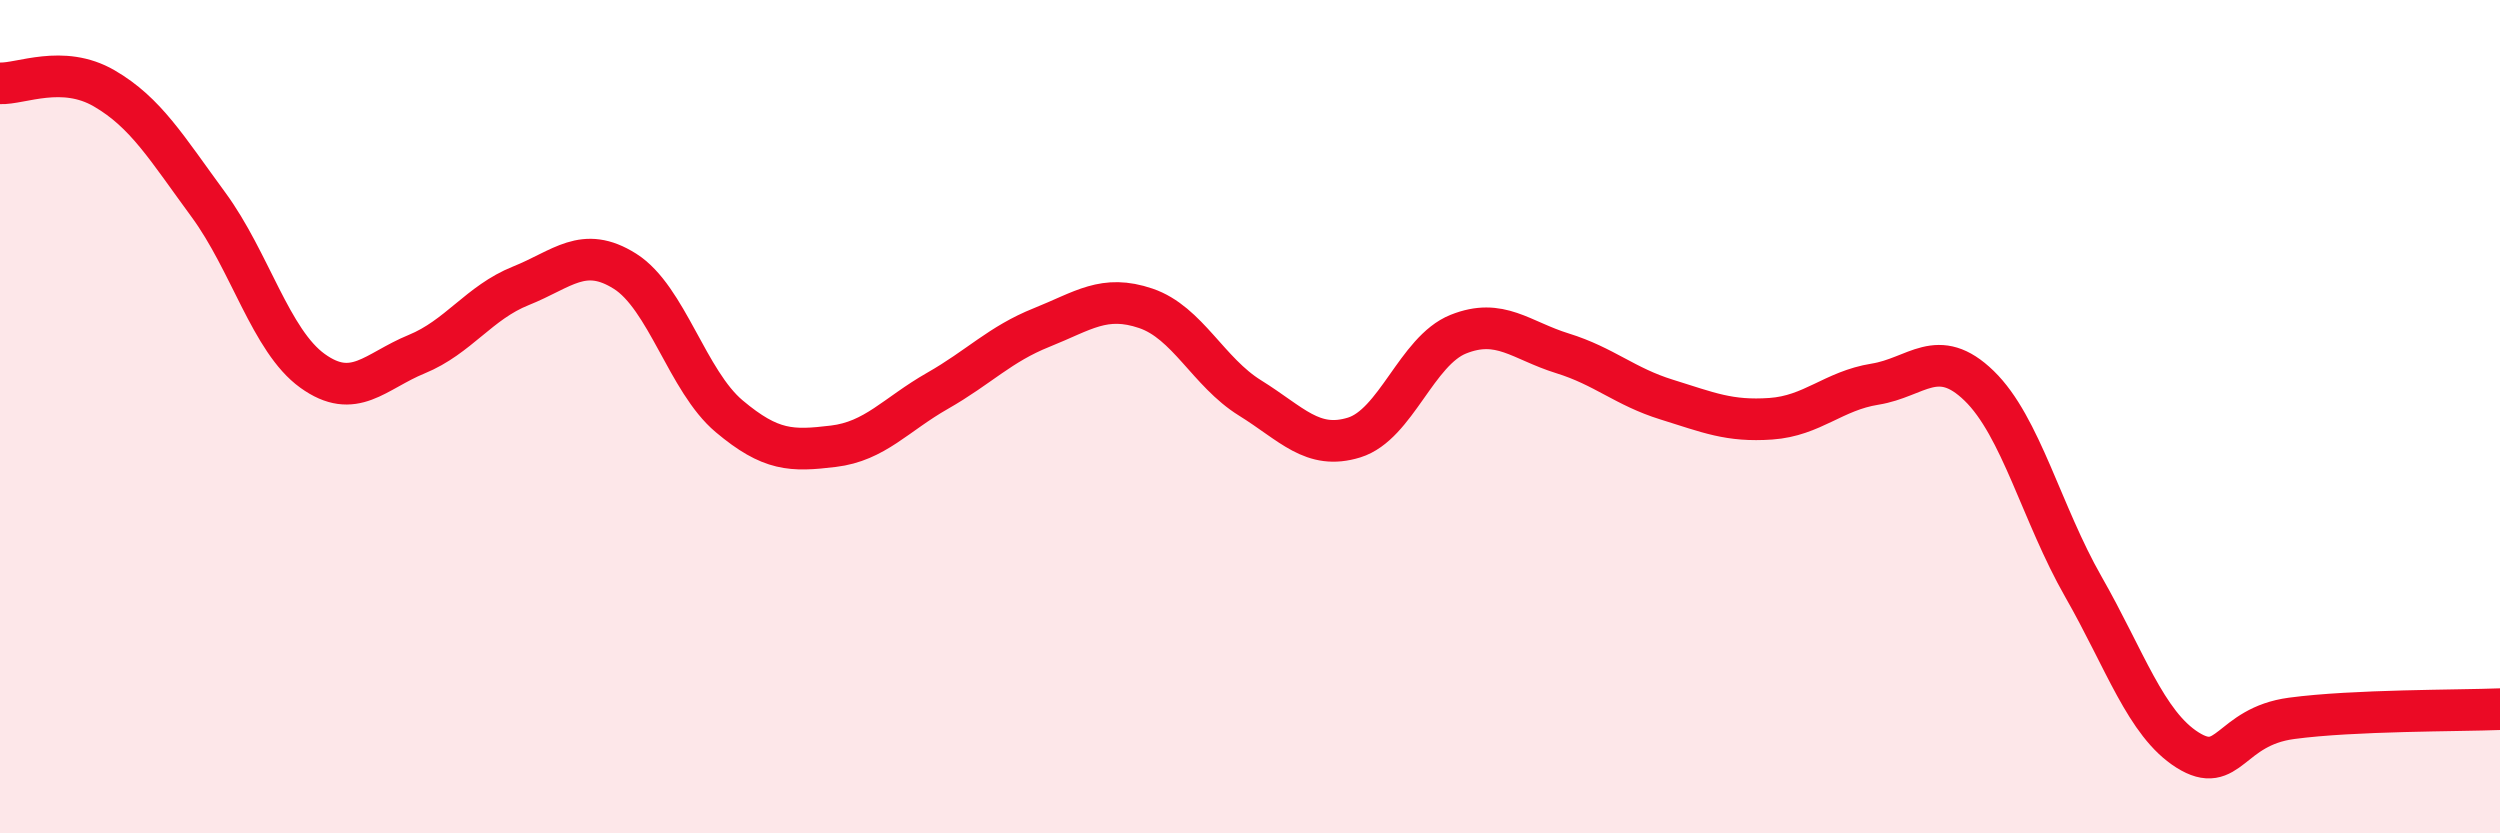
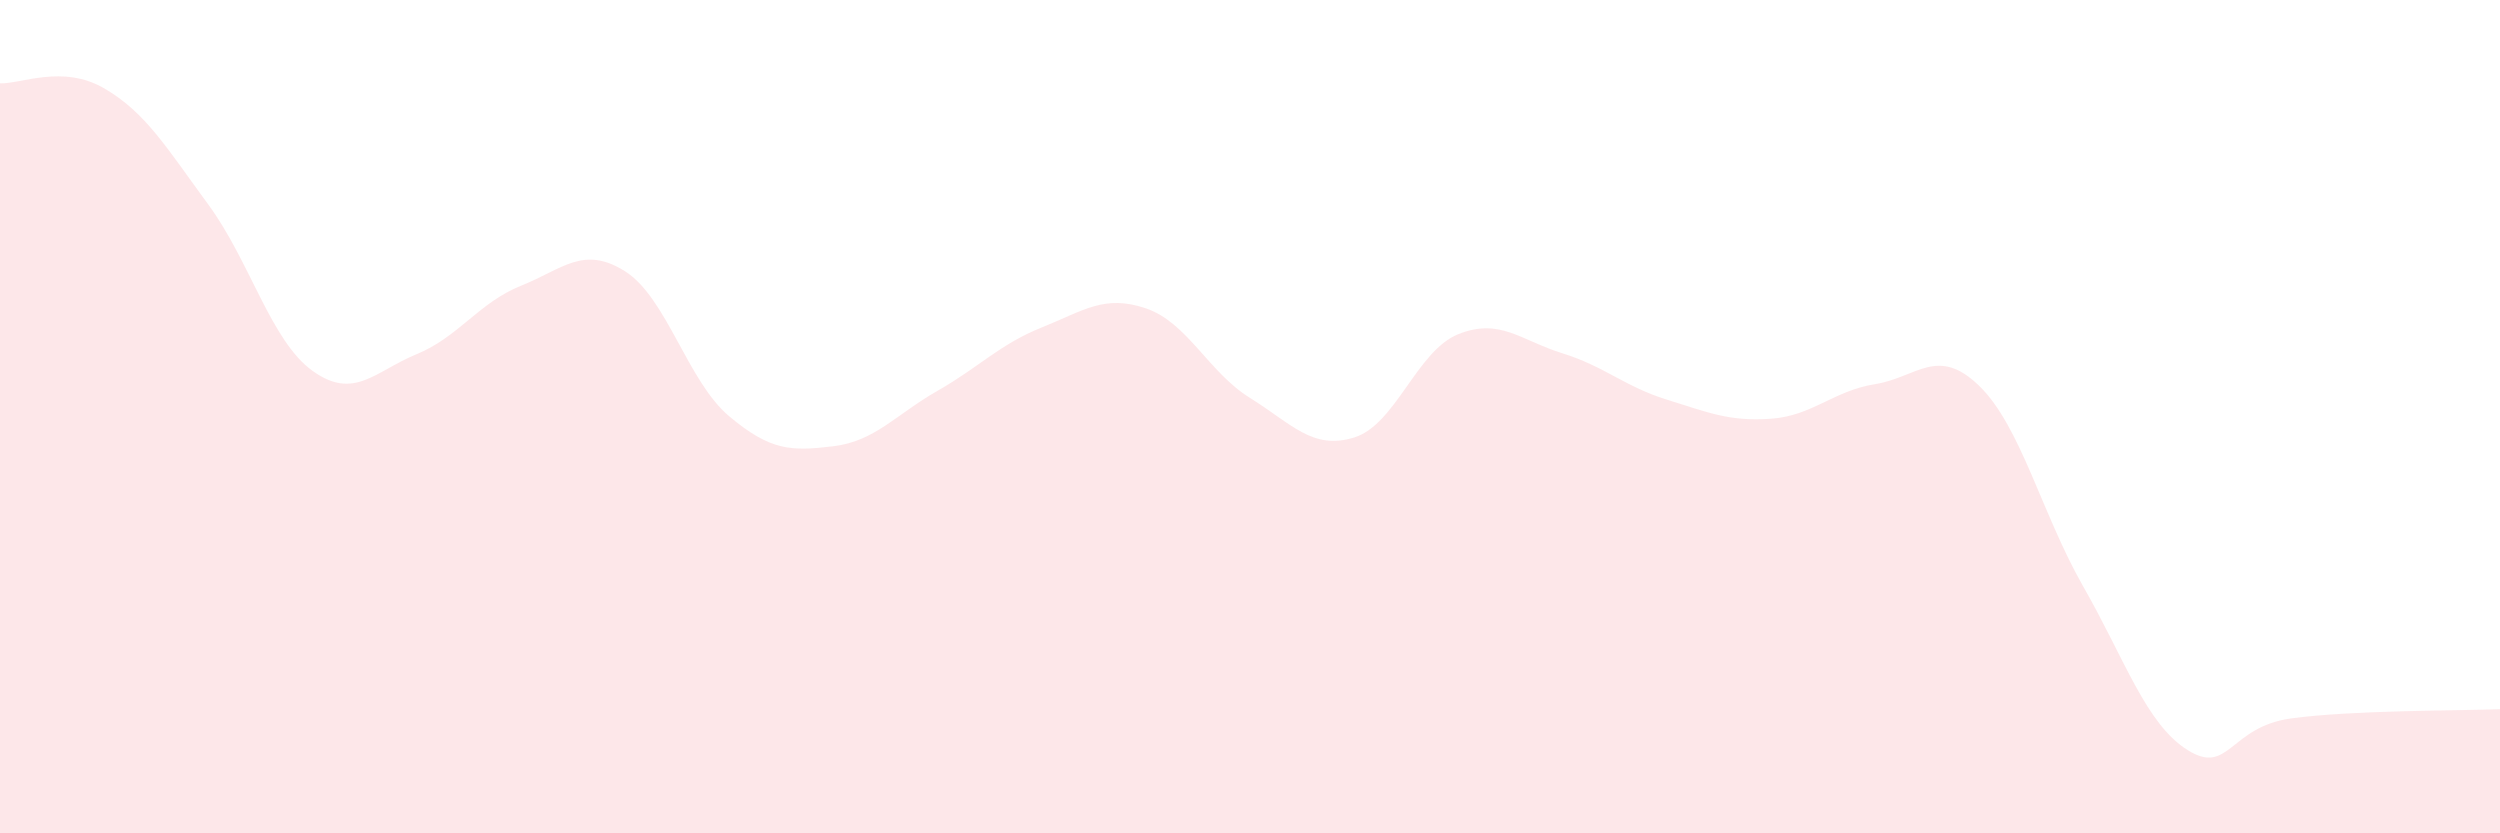
<svg xmlns="http://www.w3.org/2000/svg" width="60" height="20" viewBox="0 0 60 20">
  <path d="M 0,2 C 0.5,2.02 1.5,1.54 2.5,2.12 C 3.5,2.7 4,3.55 5,4.91 C 6,6.27 6.5,8.18 7.5,8.9 C 8.5,9.62 9,8.91 10,8.5 C 11,8.09 11.5,7.26 12.5,6.86 C 13.5,6.46 14,5.88 15,6.51 C 16,7.14 16.5,9.15 17.5,9.99 C 18.5,10.83 19,10.83 20,10.71 C 21,10.59 21.5,9.95 22.5,9.38 C 23.5,8.81 24,8.26 25,7.86 C 26,7.46 26.5,7.06 27.5,7.4 C 28.5,7.74 29,8.93 30,9.55 C 31,10.17 31.5,10.81 32.5,10.5 C 33.5,10.19 34,8.42 35,8.02 C 36,7.62 36.5,8.17 37.5,8.48 C 38.5,8.79 39,9.28 40,9.59 C 41,9.9 41.5,10.12 42.5,10.05 C 43.5,9.98 44,9.38 45,9.22 C 46,9.06 46.5,8.29 47.5,9.26 C 48.5,10.23 49,12.33 50,14.08 C 51,15.83 51.5,17.37 52.5,18 C 53.5,18.63 53.5,17.44 55,17.24 C 56.5,17.04 59,17.06 60,17.02L60 20L0 20Z" fill="#EB0A25" opacity="0.1" stroke-linecap="round" stroke-linejoin="round" />
-   <path d="M 0,2 C 0.5,2.02 1.5,1.54 2.5,2.12 C 3.5,2.7 4,3.55 5,4.91 C 6,6.27 6.5,8.18 7.5,8.9 C 8.5,9.62 9,8.91 10,8.5 C 11,8.09 11.5,7.26 12.5,6.86 C 13.5,6.46 14,5.88 15,6.51 C 16,7.14 16.5,9.15 17.5,9.99 C 18.5,10.83 19,10.83 20,10.71 C 21,10.59 21.5,9.95 22.5,9.38 C 23.5,8.81 24,8.26 25,7.86 C 26,7.46 26.5,7.06 27.5,7.4 C 28.5,7.74 29,8.93 30,9.55 C 31,10.17 31.5,10.81 32.5,10.5 C 33.5,10.19 34,8.42 35,8.02 C 36,7.62 36.5,8.17 37.5,8.48 C 38.5,8.79 39,9.28 40,9.59 C 41,9.9 41.5,10.12 42.5,10.05 C 43.5,9.98 44,9.38 45,9.22 C 46,9.06 46.5,8.29 47.5,9.26 C 48.5,10.23 49,12.33 50,14.08 C 51,15.83 51.5,17.37 52.5,18 C 53.5,18.63 53.5,17.44 55,17.24 C 56.5,17.04 59,17.06 60,17.02" stroke="#EB0A25" stroke-width="1" fill="none" stroke-linecap="round" stroke-linejoin="round" />
</svg>